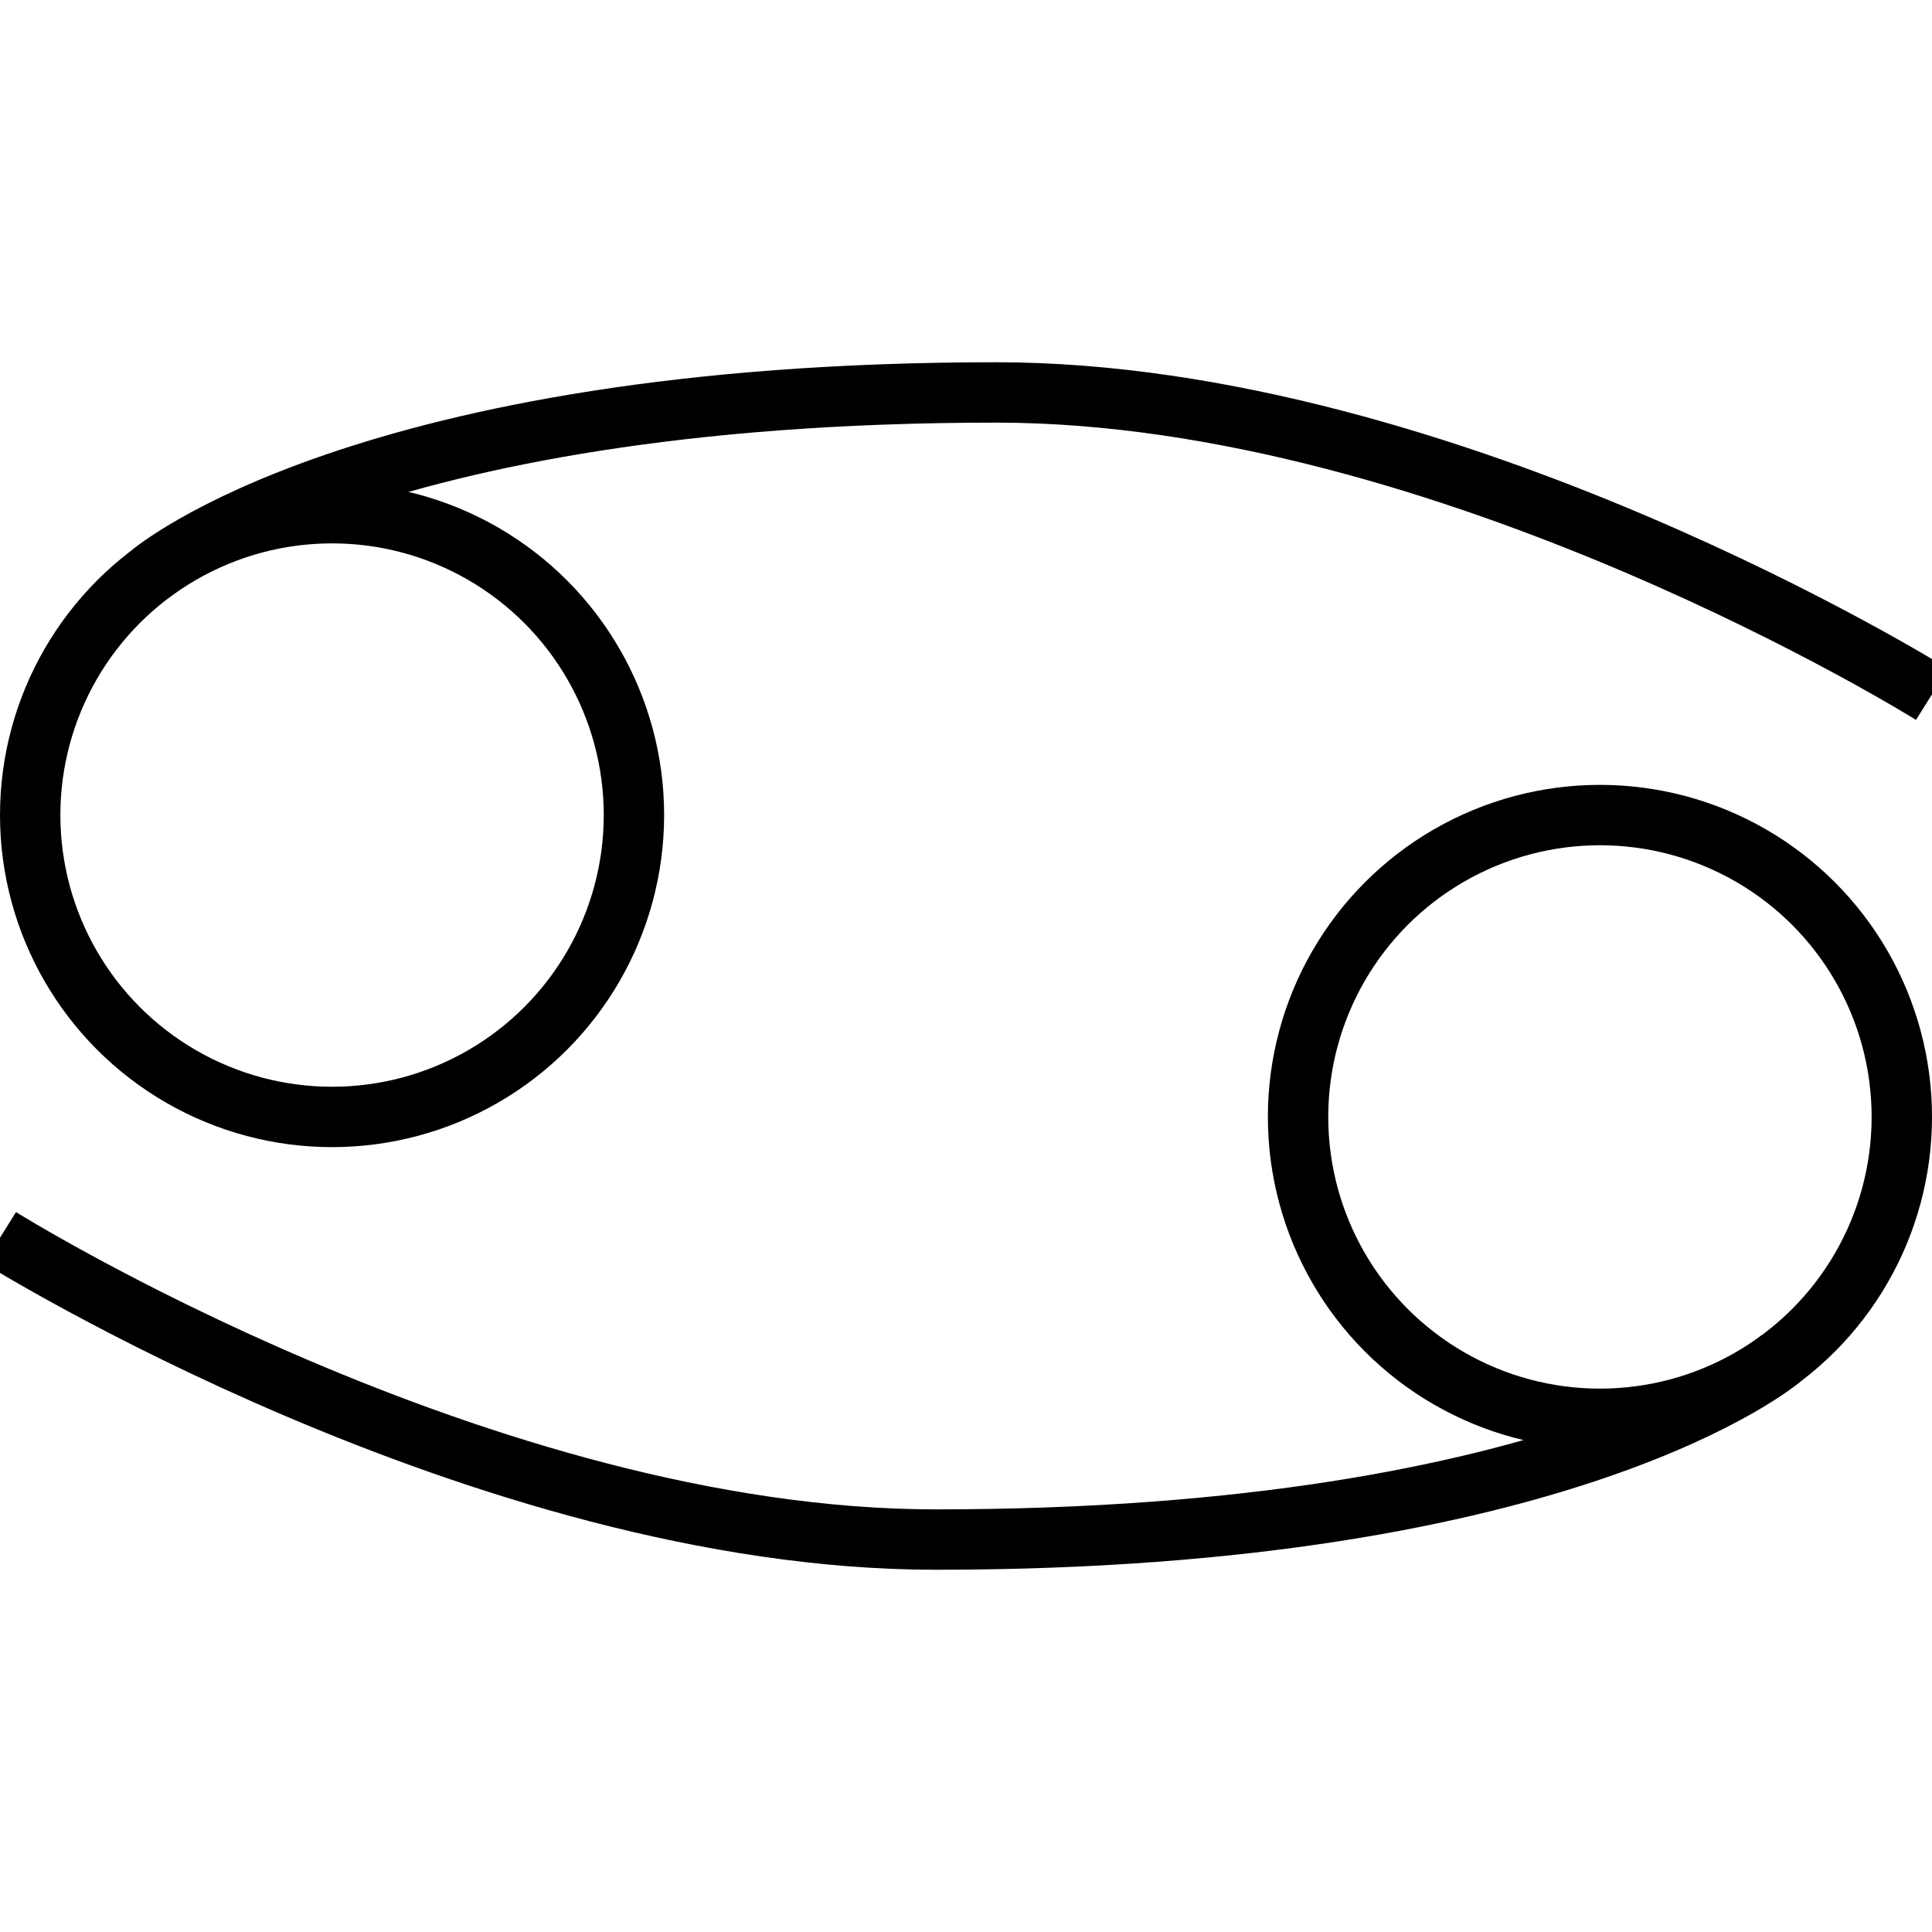
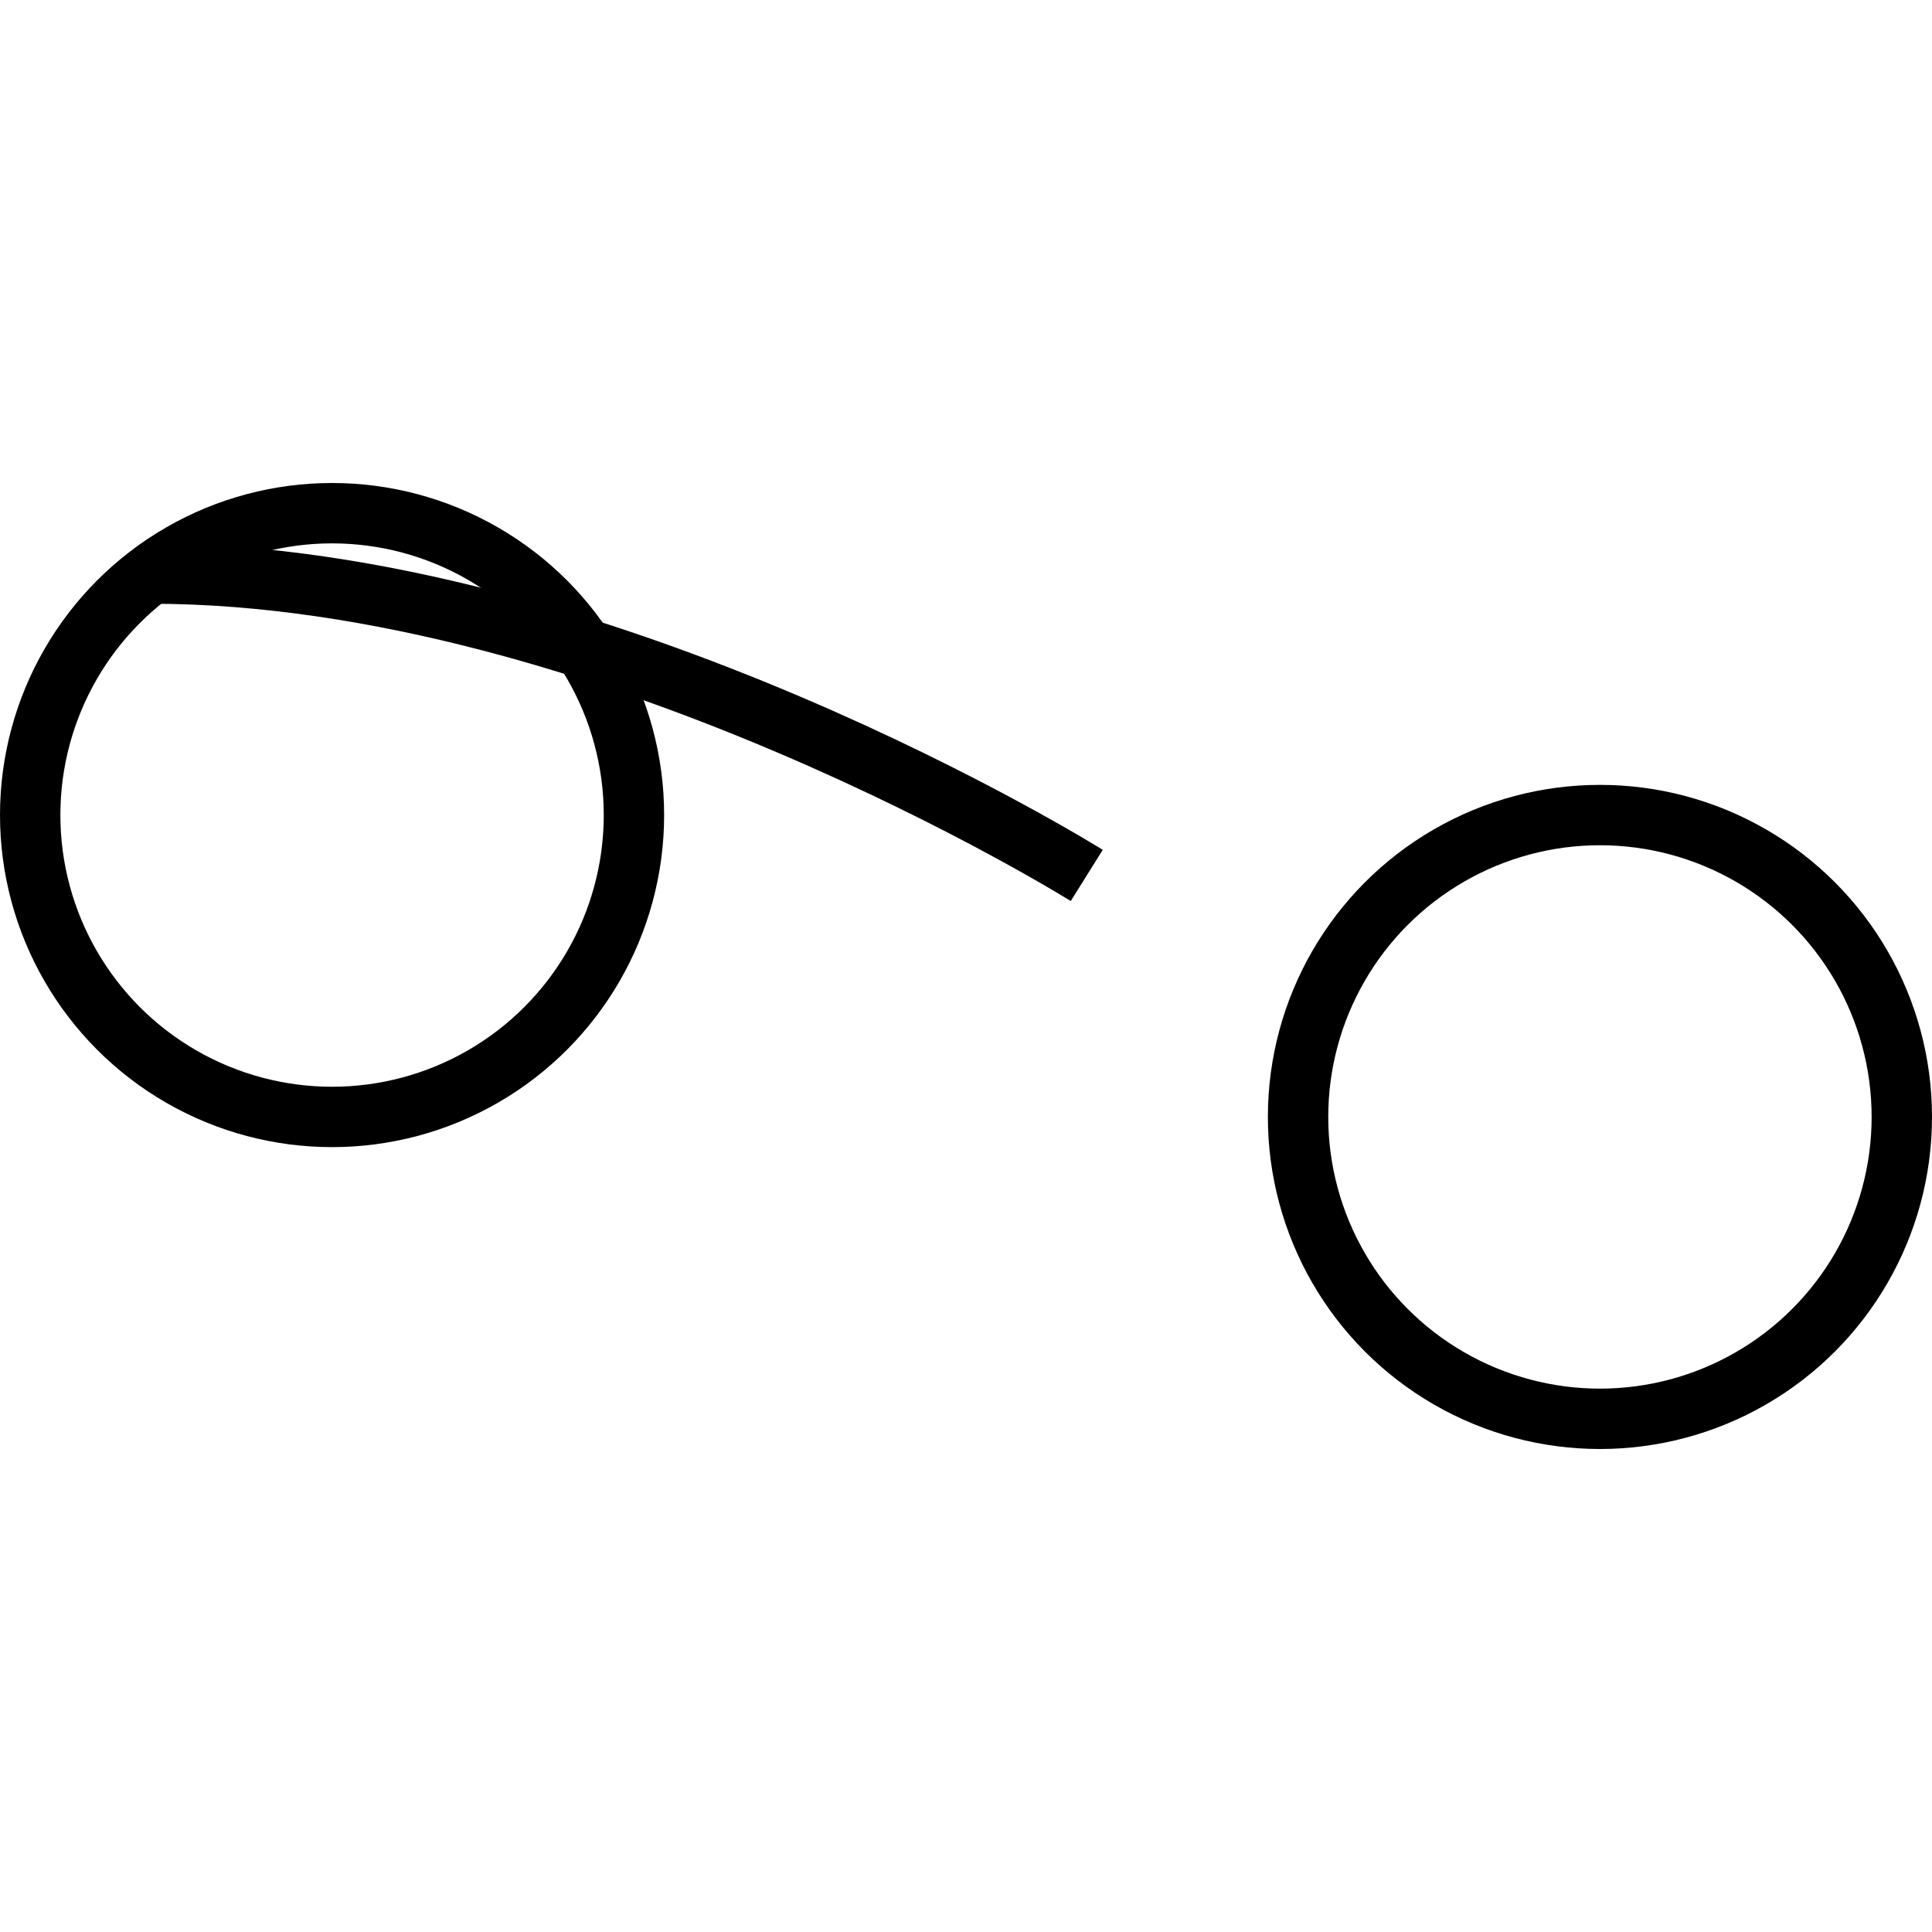
<svg xmlns="http://www.w3.org/2000/svg" version="1.1" id="Layer_1" x="0px" y="0px" width="64px" height="64px" viewBox="0 0 64 64" enable-background="new 0 0 64 64" xml:space="preserve">
  <circle fill="none" stroke="#000000" stroke-width="2" stroke-miterlimit="10" cx="11" cy="27" r="10" />
-   <path fill="none" stroke="#000000" stroke-width="2" stroke-miterlimit="10" d="M5,19c0,0,7-6,28-6c15,0,31,10,31,10" />
+   <path fill="none" stroke="#000000" stroke-width="2" stroke-miterlimit="10" d="M5,19c15,0,31,10,31,10" />
  <circle fill="none" stroke="#000000" stroke-width="2" stroke-miterlimit="10" cx="53" cy="37" r="10" />
-   <path fill="none" stroke="#000000" stroke-width="2" stroke-miterlimit="10" d="M59,45c0,0-7,6-28,6C16,51,0,41,0,41" />
</svg>